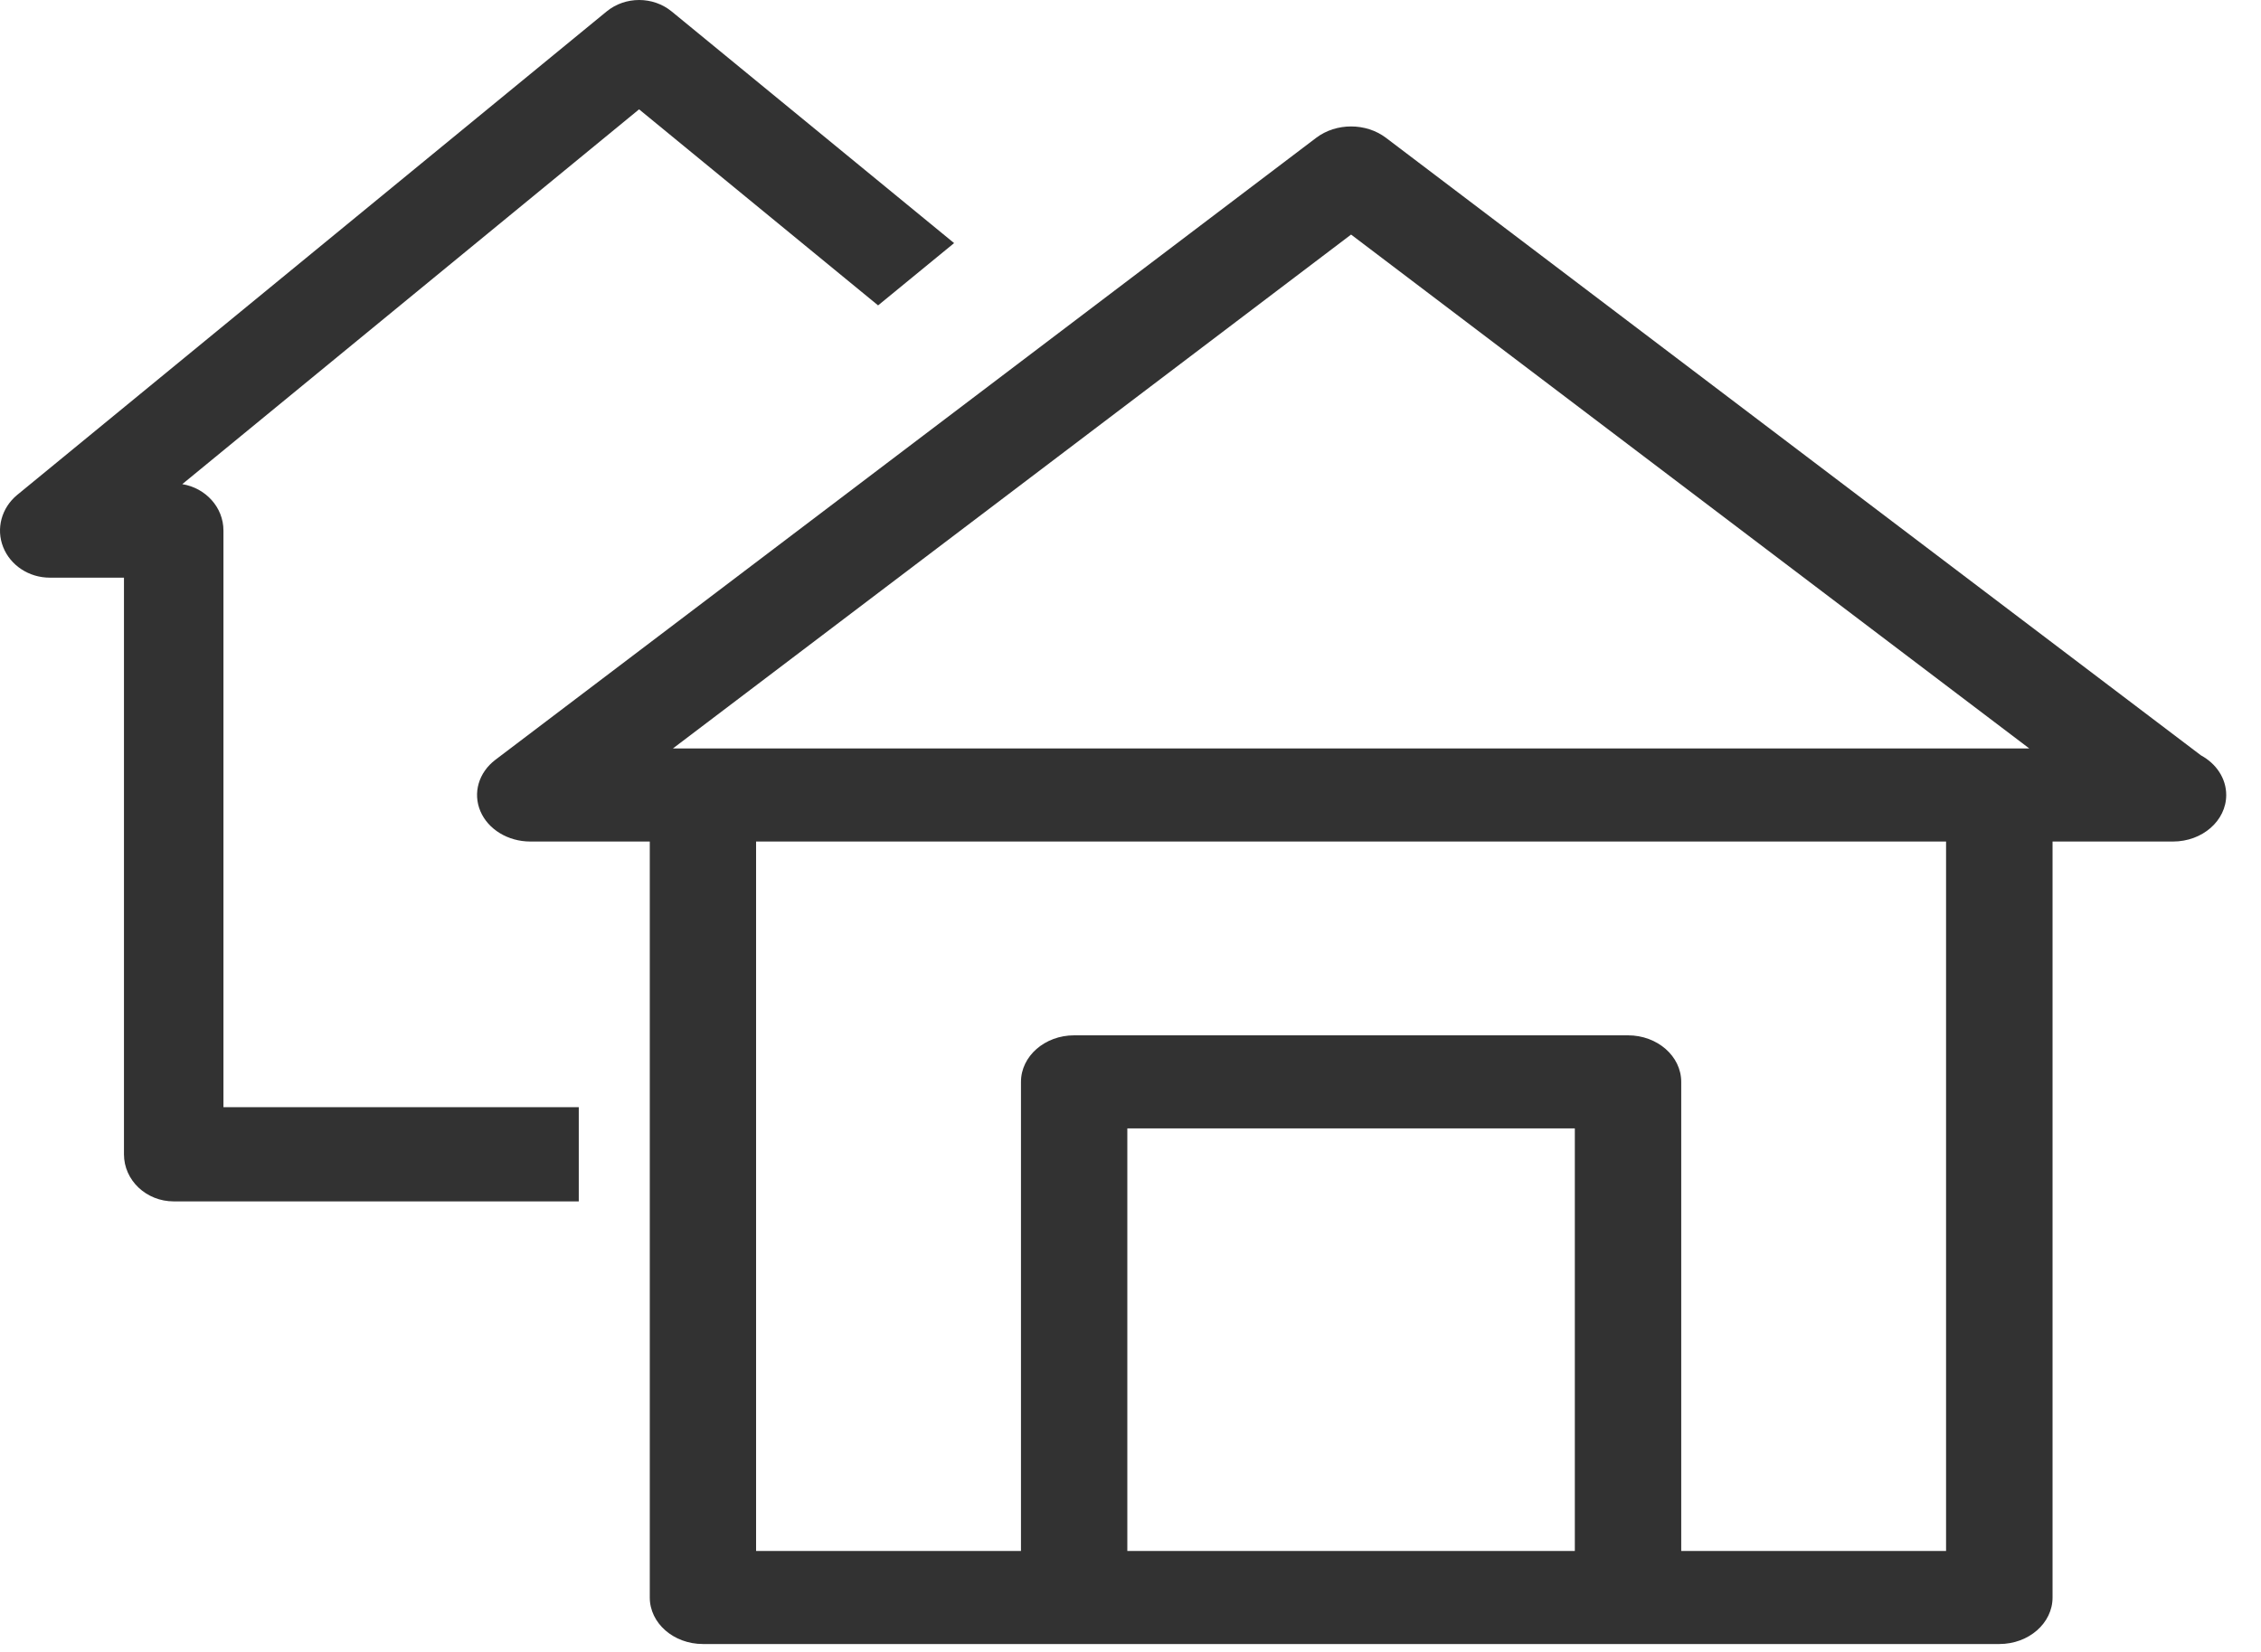
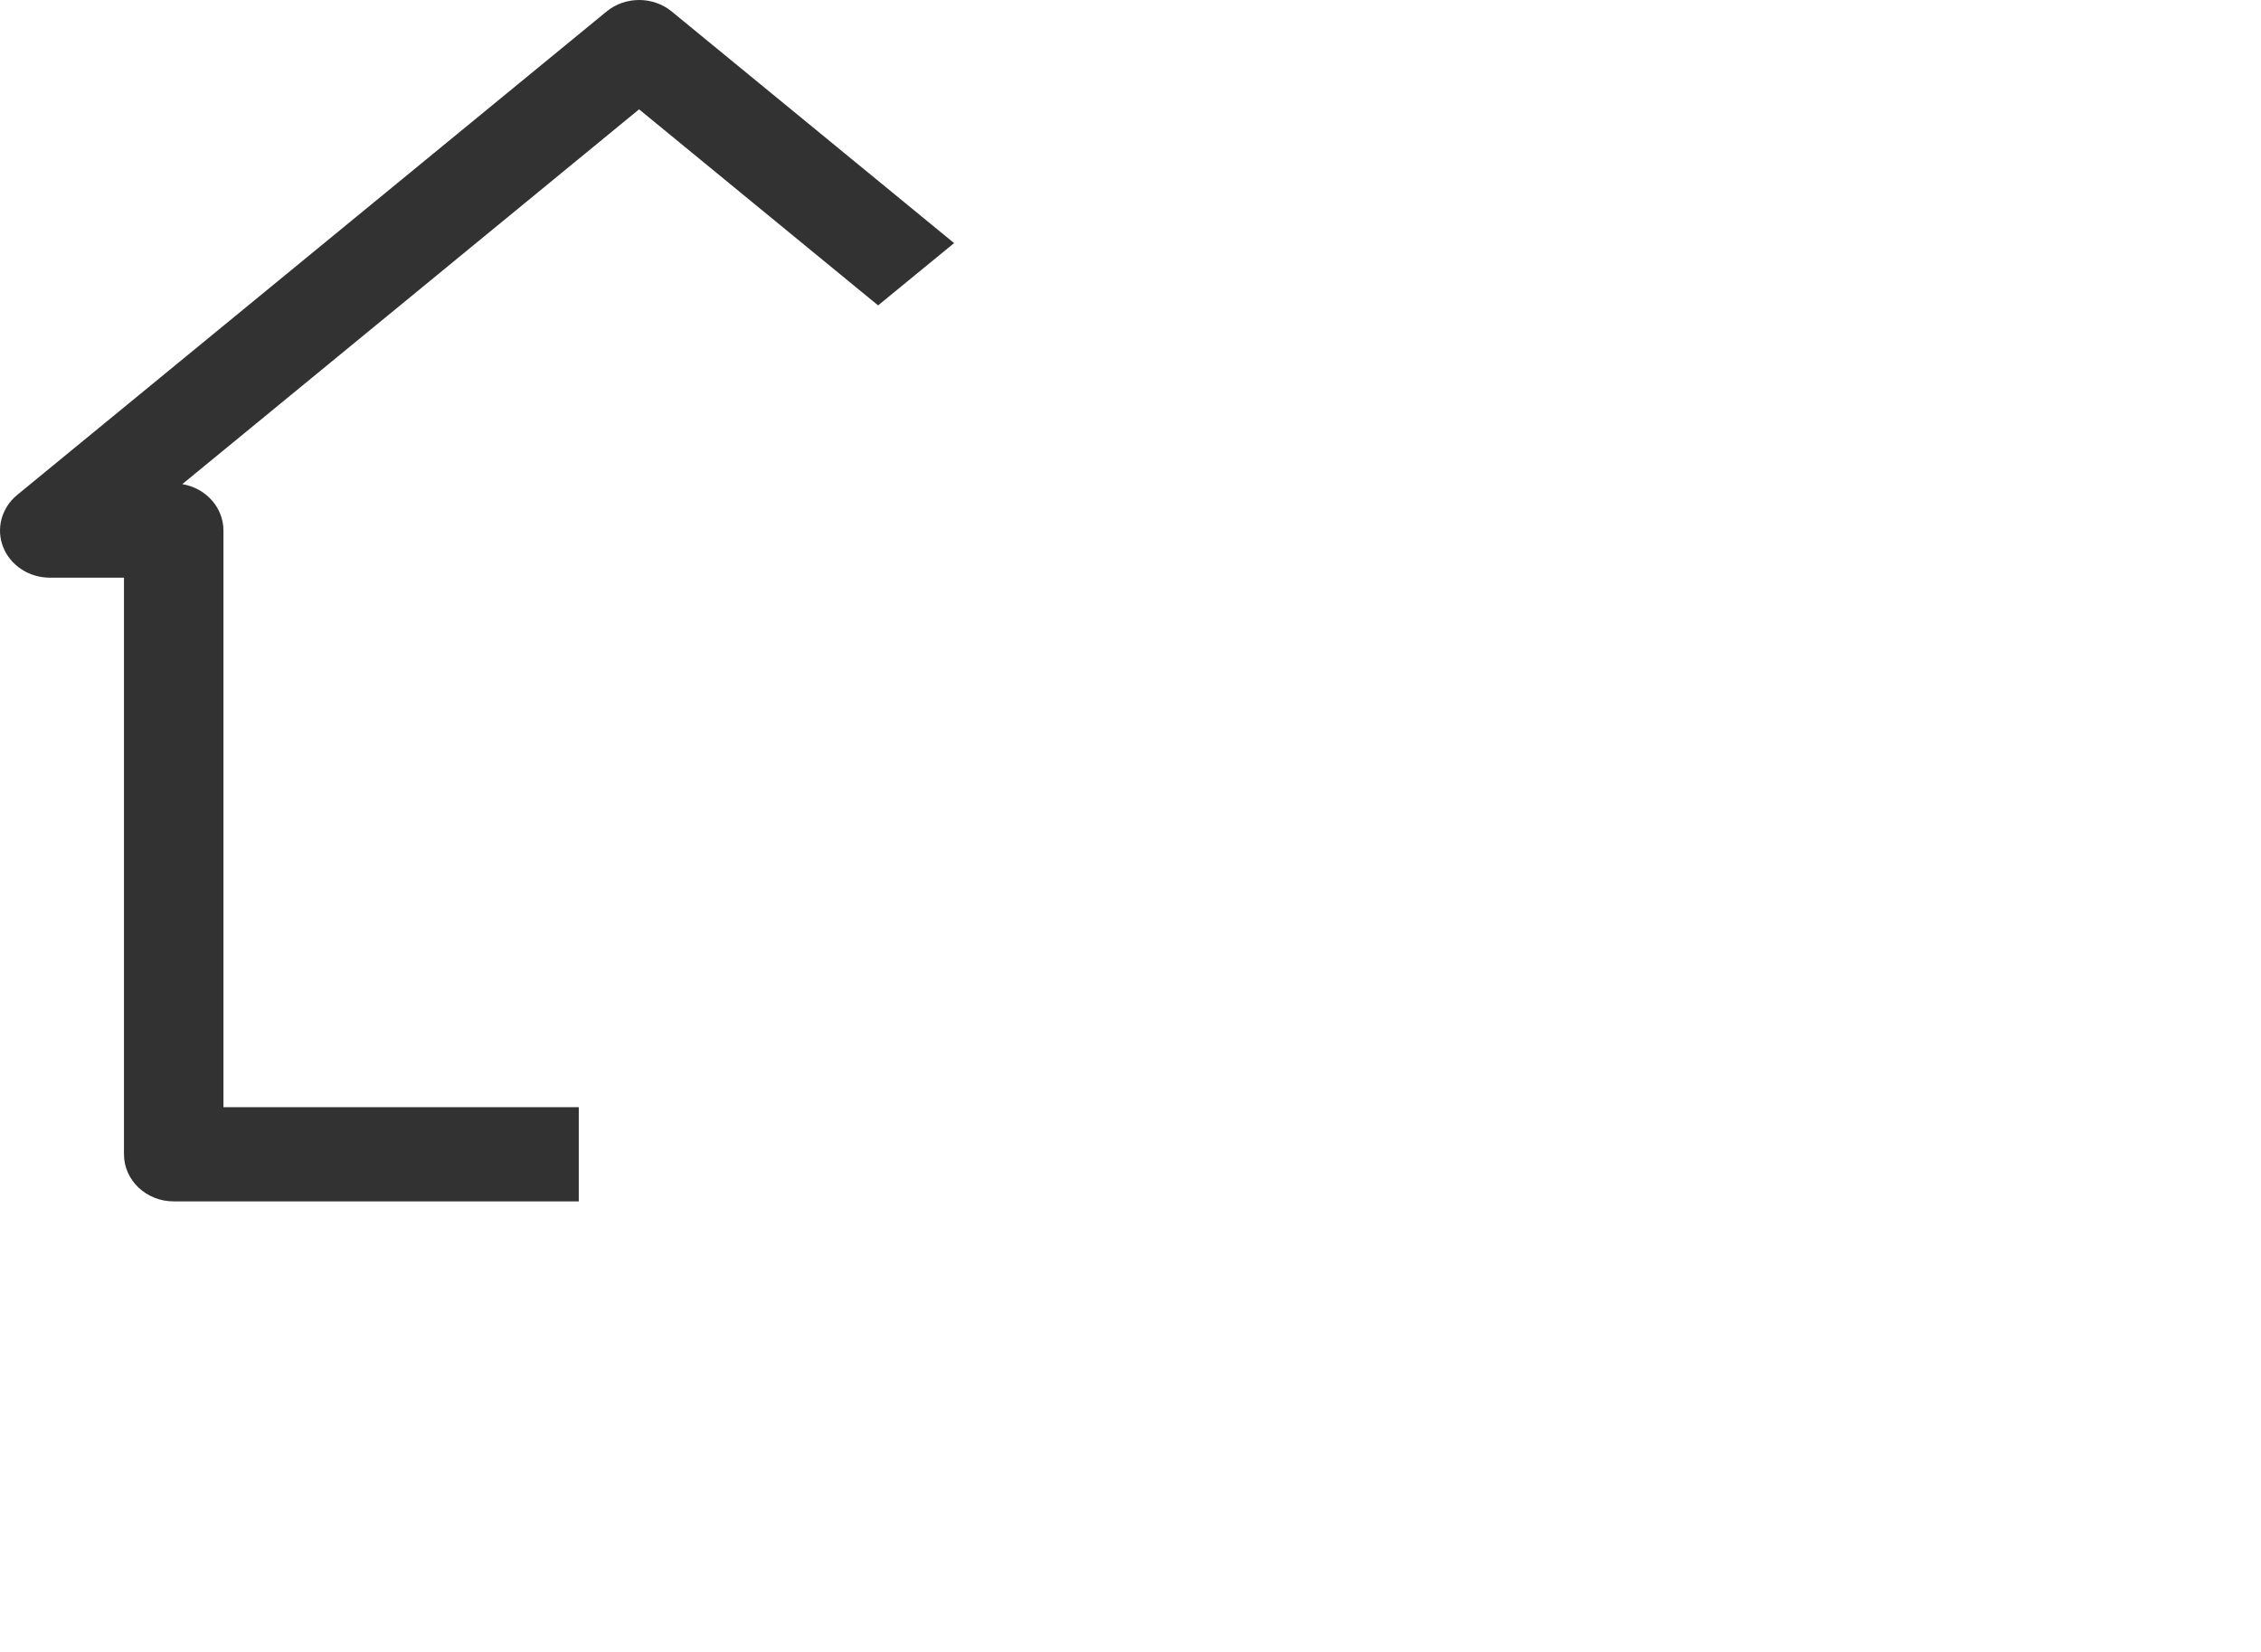
<svg xmlns="http://www.w3.org/2000/svg" width="52px" height="38px" viewBox="0 0 52 38" version="1.1">
  <title>7276592_real estate_home_houses_homes_icon (1)</title>
  <g id="Page-1" stroke="none" stroke-width="1" fill="none" fill-rule="evenodd">
    <g id="7276592_real-estate_home_houses_homes_icon-(1)" fill="#323232" fill-rule="nonzero">
      <path d="M5.139,12.204 C5.139,11.669 4.729,11.225 4.192,11.137 L14.698,2.515 L20.195,7.025 L21.943,5.592 L15.448,0.264 C15.018,-0.088 14.381,-0.088 13.951,0.264 L0.395,11.385 C0.035,11.682 -0.095,12.16 0.072,12.583 C0.239,13.006 0.666,13.288 1.144,13.288 L2.851,13.288 L2.851,26.553 C2.851,27.151 3.364,27.636 3.995,27.636 L13.311,27.636 L13.311,25.469 L5.139,25.469 L5.139,12.204 Z" id="Path" />
-       <path d="M49.977,19.358 C50.652,19.358 51.2,18.879 51.2,18.288 C51.2,17.902 50.967,17.564 50.618,17.375 L31.874,3.169 C31.414,2.822 30.732,2.822 30.272,3.169 L11.393,17.478 C11.008,17.771 10.87,18.242 11.049,18.662 C11.227,19.08 11.685,19.358 12.196,19.358 L14.944,19.358 L14.944,36.748 C14.944,37.339 15.492,37.818 16.167,37.818 L45.982,37.818 C46.658,37.818 47.206,37.339 47.206,36.748 L47.206,19.358 L49.954,19.358 C49.96,19.358 49.967,19.358 49.977,19.358 Z M36.219,35.677 L25.927,35.677 L25.927,25.957 L36.219,25.957 L36.219,35.677 Z M44.757,35.677 L38.666,35.677 L38.666,24.887 C38.666,24.296 38.118,23.816 37.442,23.816 L24.704,23.816 C24.029,23.816 23.481,24.296 23.481,24.887 L23.481,35.677 L17.389,35.677 L17.389,19.358 L44.757,19.358 L44.757,35.677 Z M15.476,17.217 L31.073,5.396 L46.671,17.217 L15.476,17.217 Z" id="Shape" />
    </g>
  </g>
</svg>